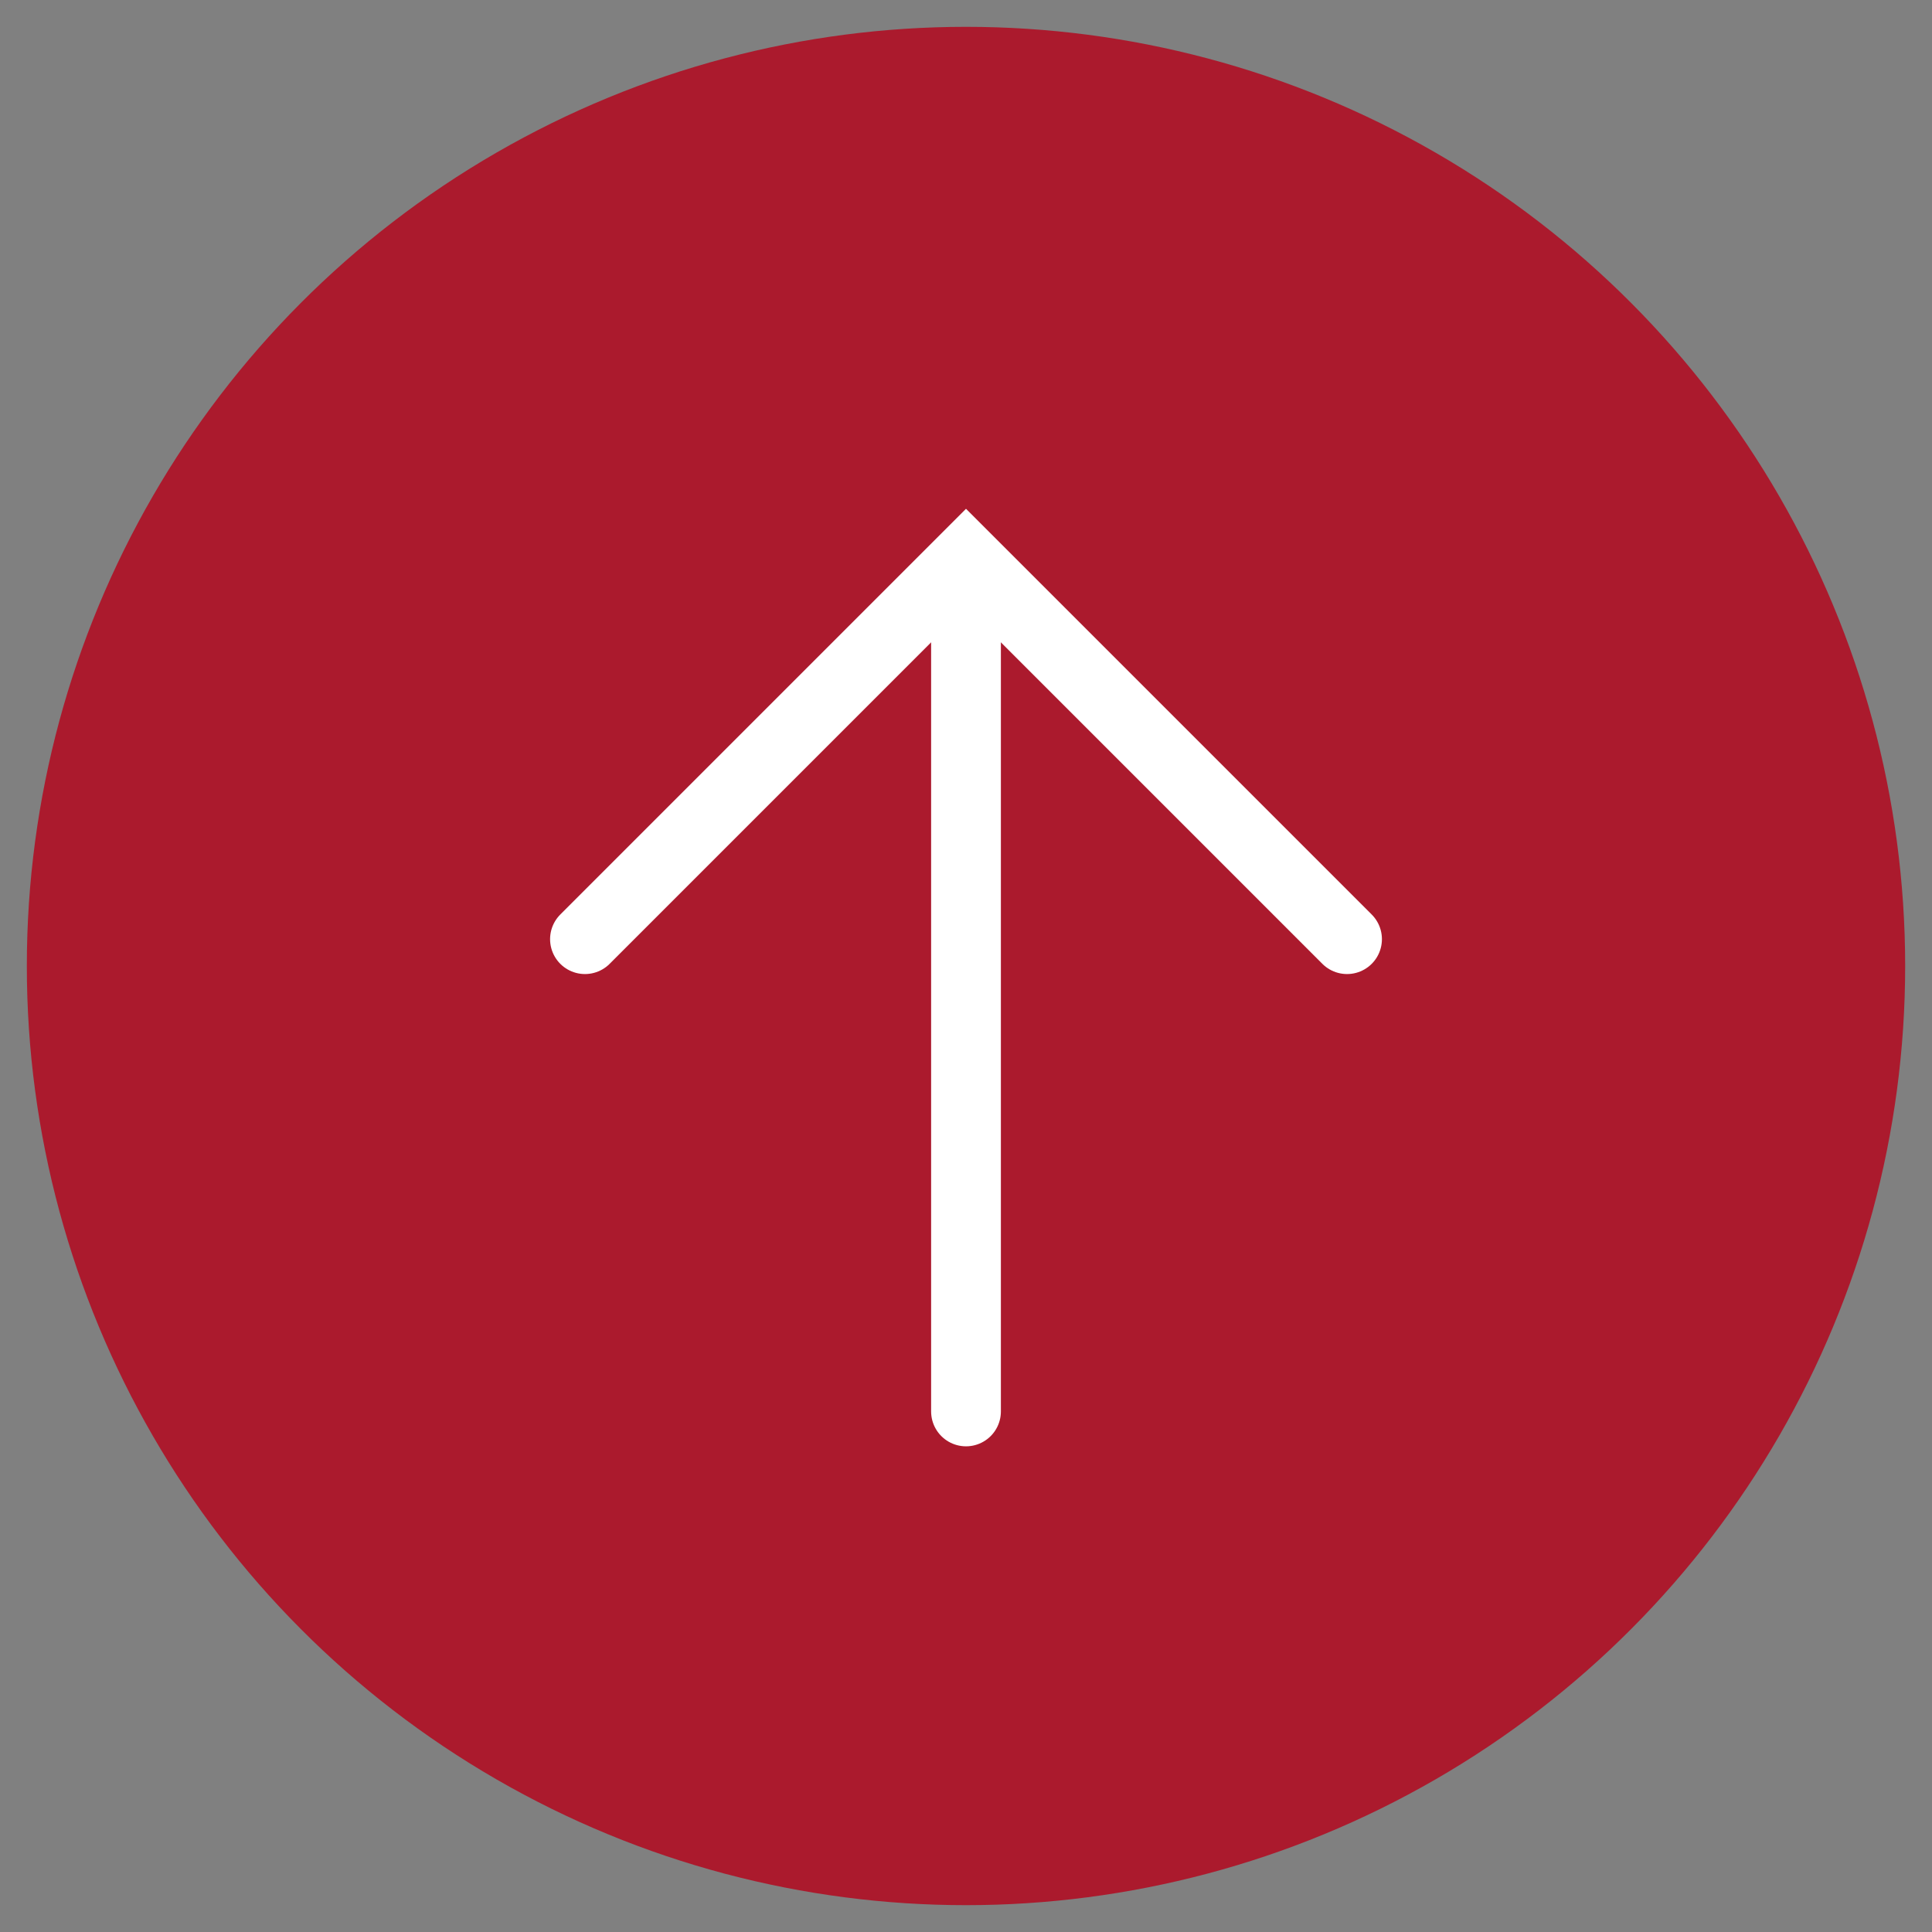
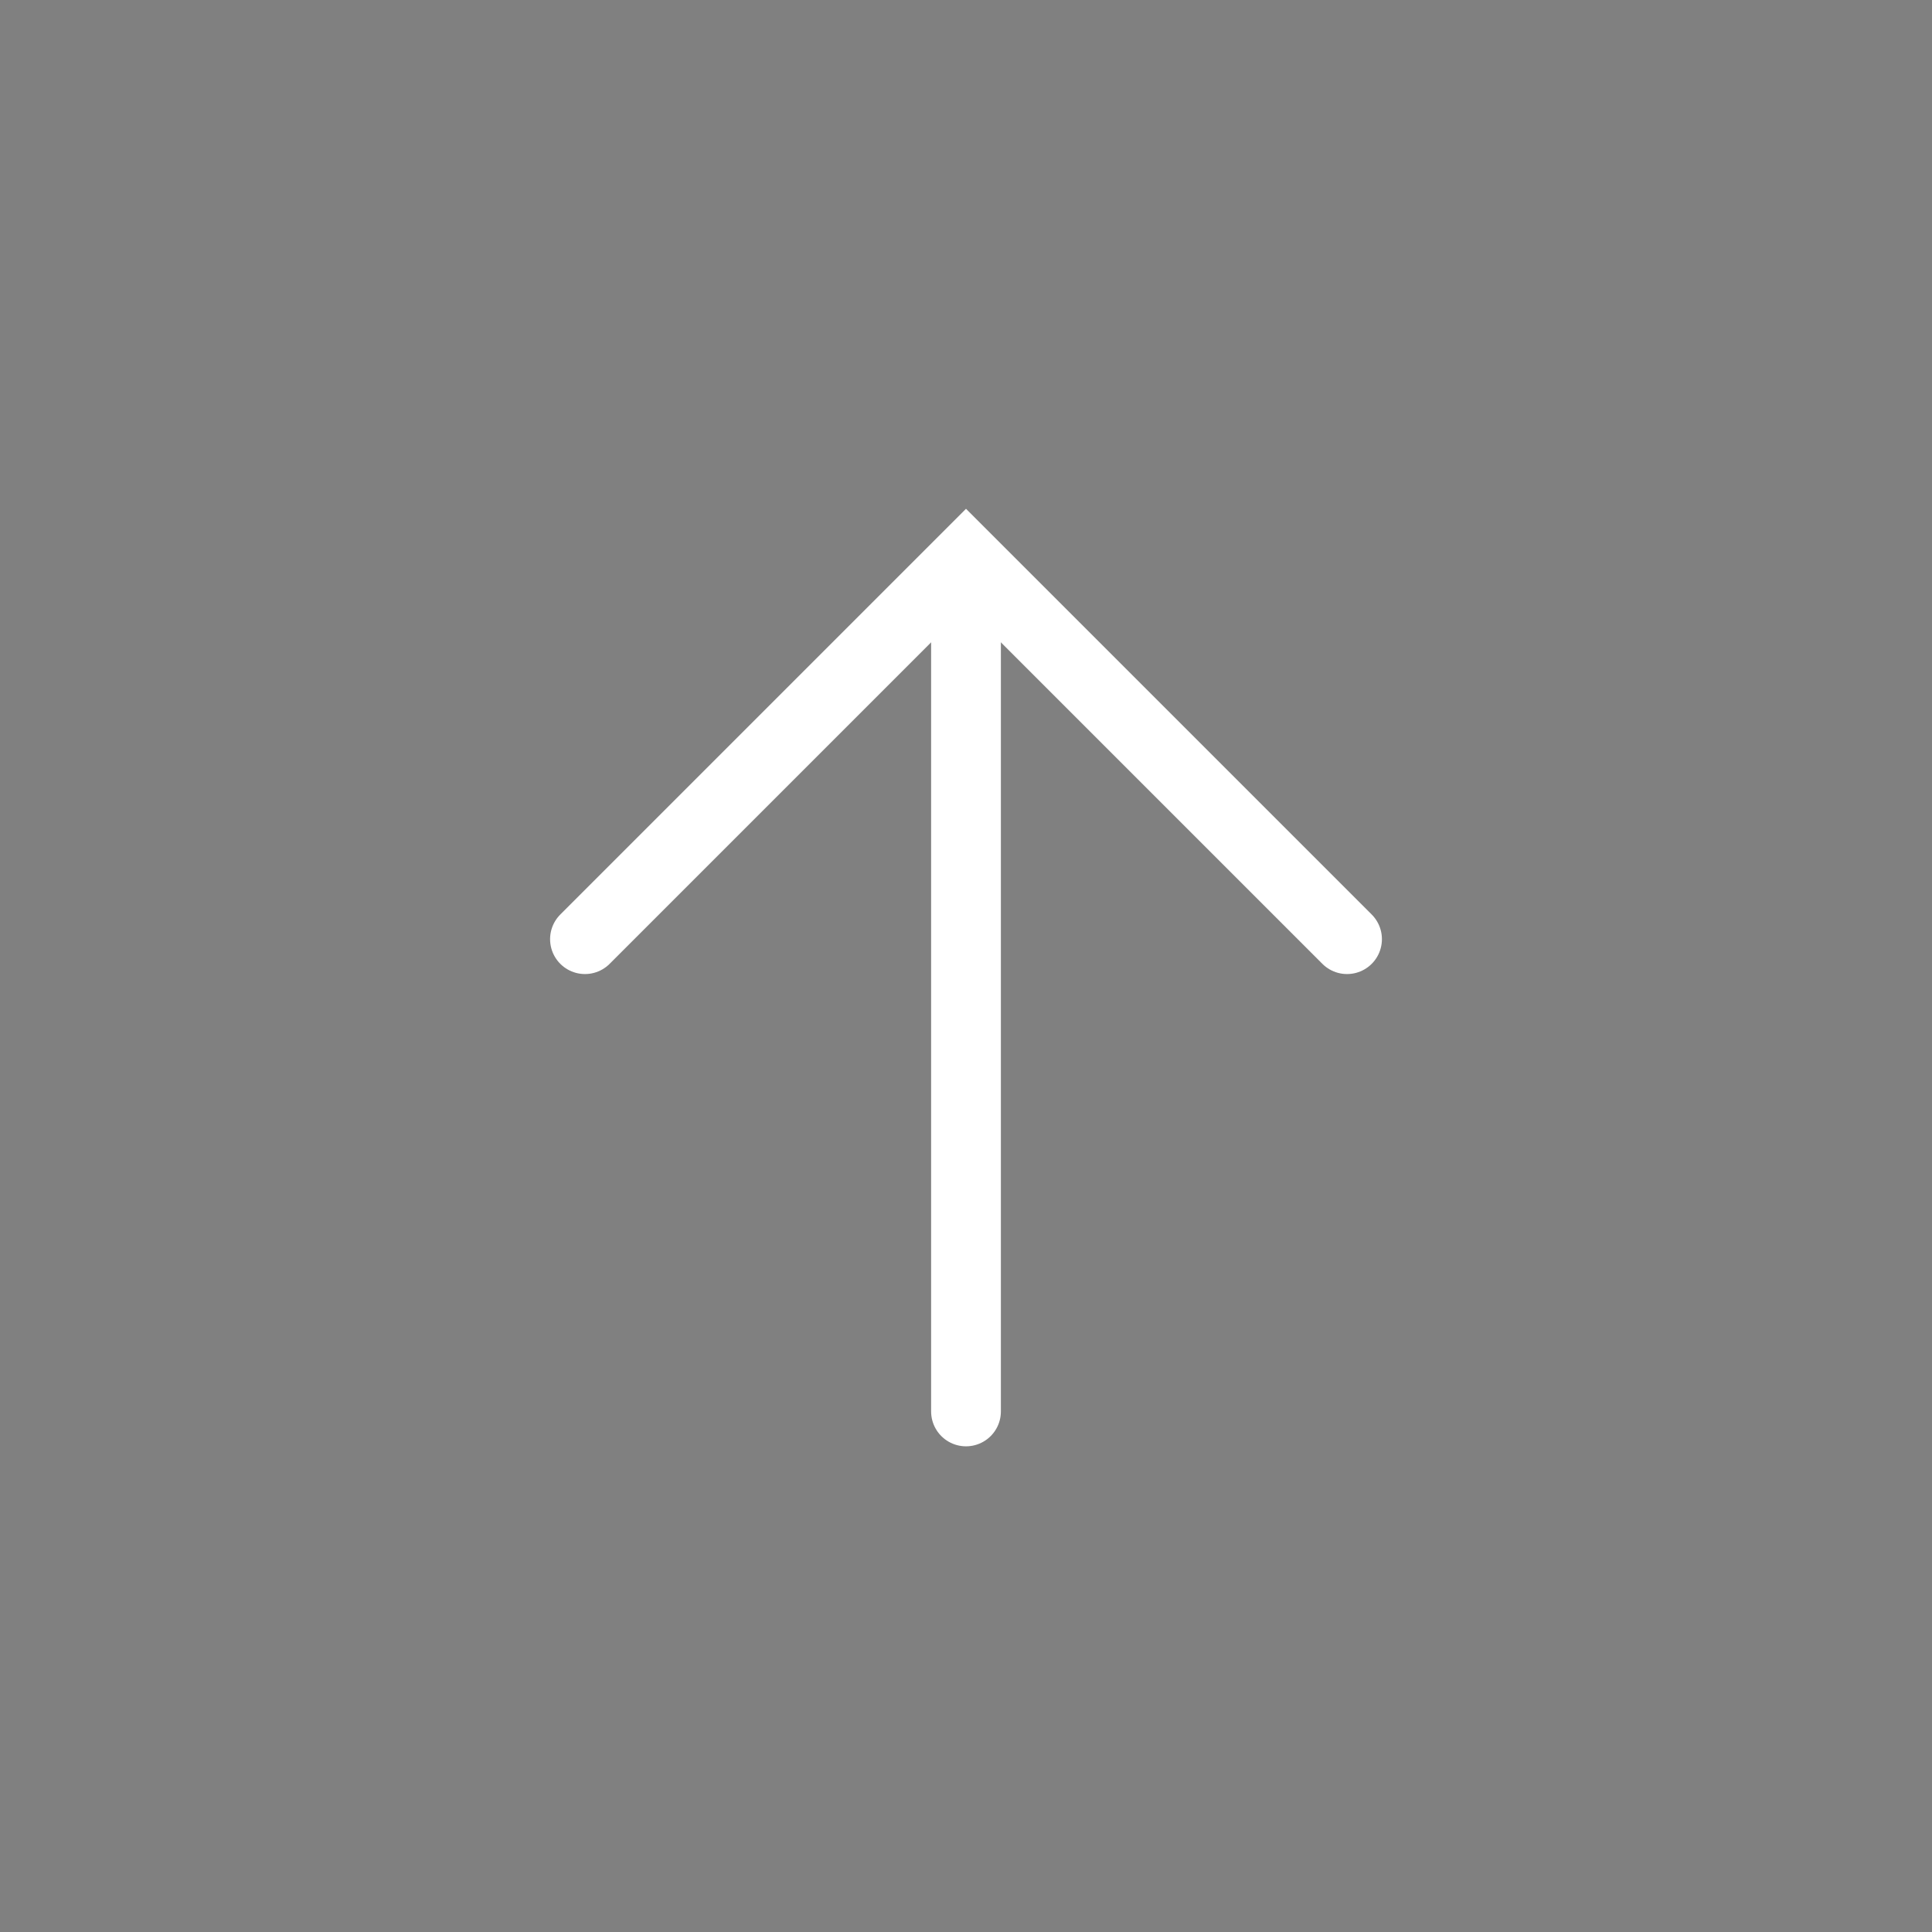
<svg xmlns="http://www.w3.org/2000/svg" id="Layer_1" version="1.1" viewBox="0 0 36 36">
  <rect x="0" y="0" width="36" height="36" fill="#808080" stroke="none" />
  <defs>
    <style>
      .st0, .st1 {
        fill: none;
      }

      .st1 {
        stroke: #fff;
        stroke-linecap: round;
        stroke-width: 1.3px;
      }

      .st2 {
        fill: #ab1a2d;
      }
    </style>
  </defs>
-   <circle class="st0" cx="18" cy="18" r="18" />
  <g>
-     <circle class="st2" cx="18" cy="18" r="17.5" />
    <g id="Gruppe_154">
      <path id="Pfad_10" class="st1" d="M18,26.3v-15.6" />
      <path id="Pfad_11" class="st1" d="M25.1,17.5l-7.1-7.1-7.1,7.1" />
    </g>
  </g>
</svg>